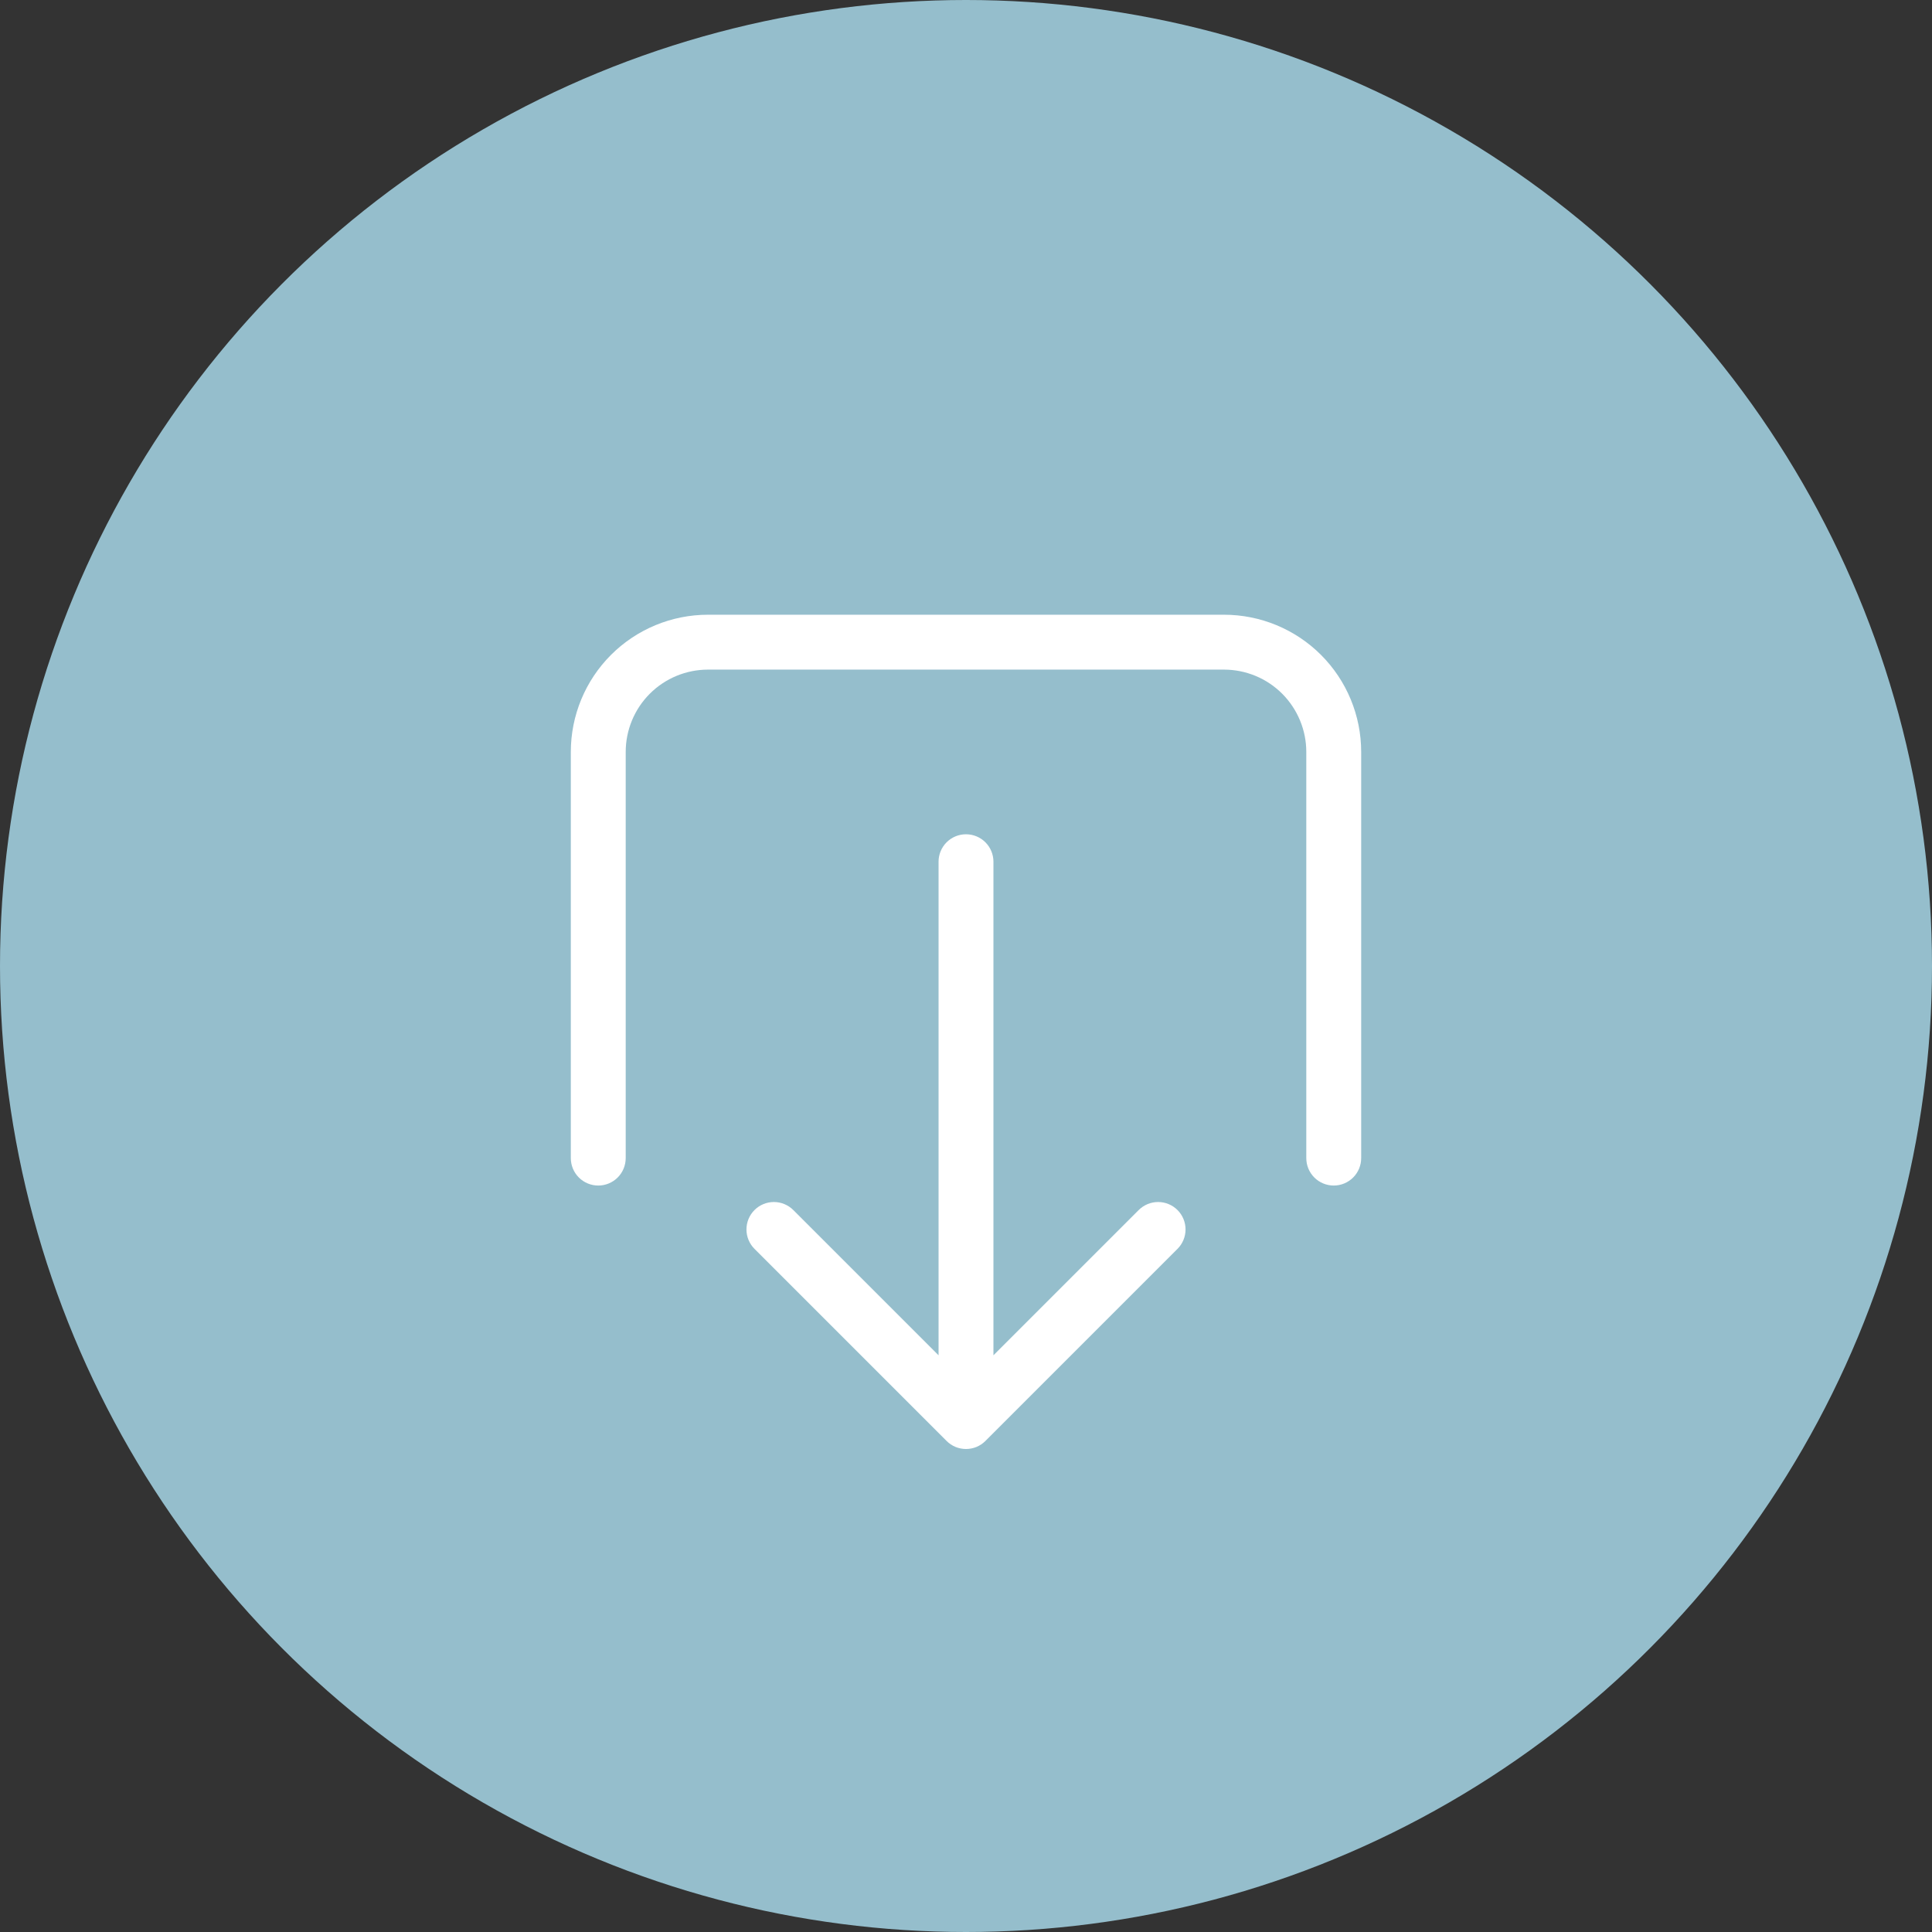
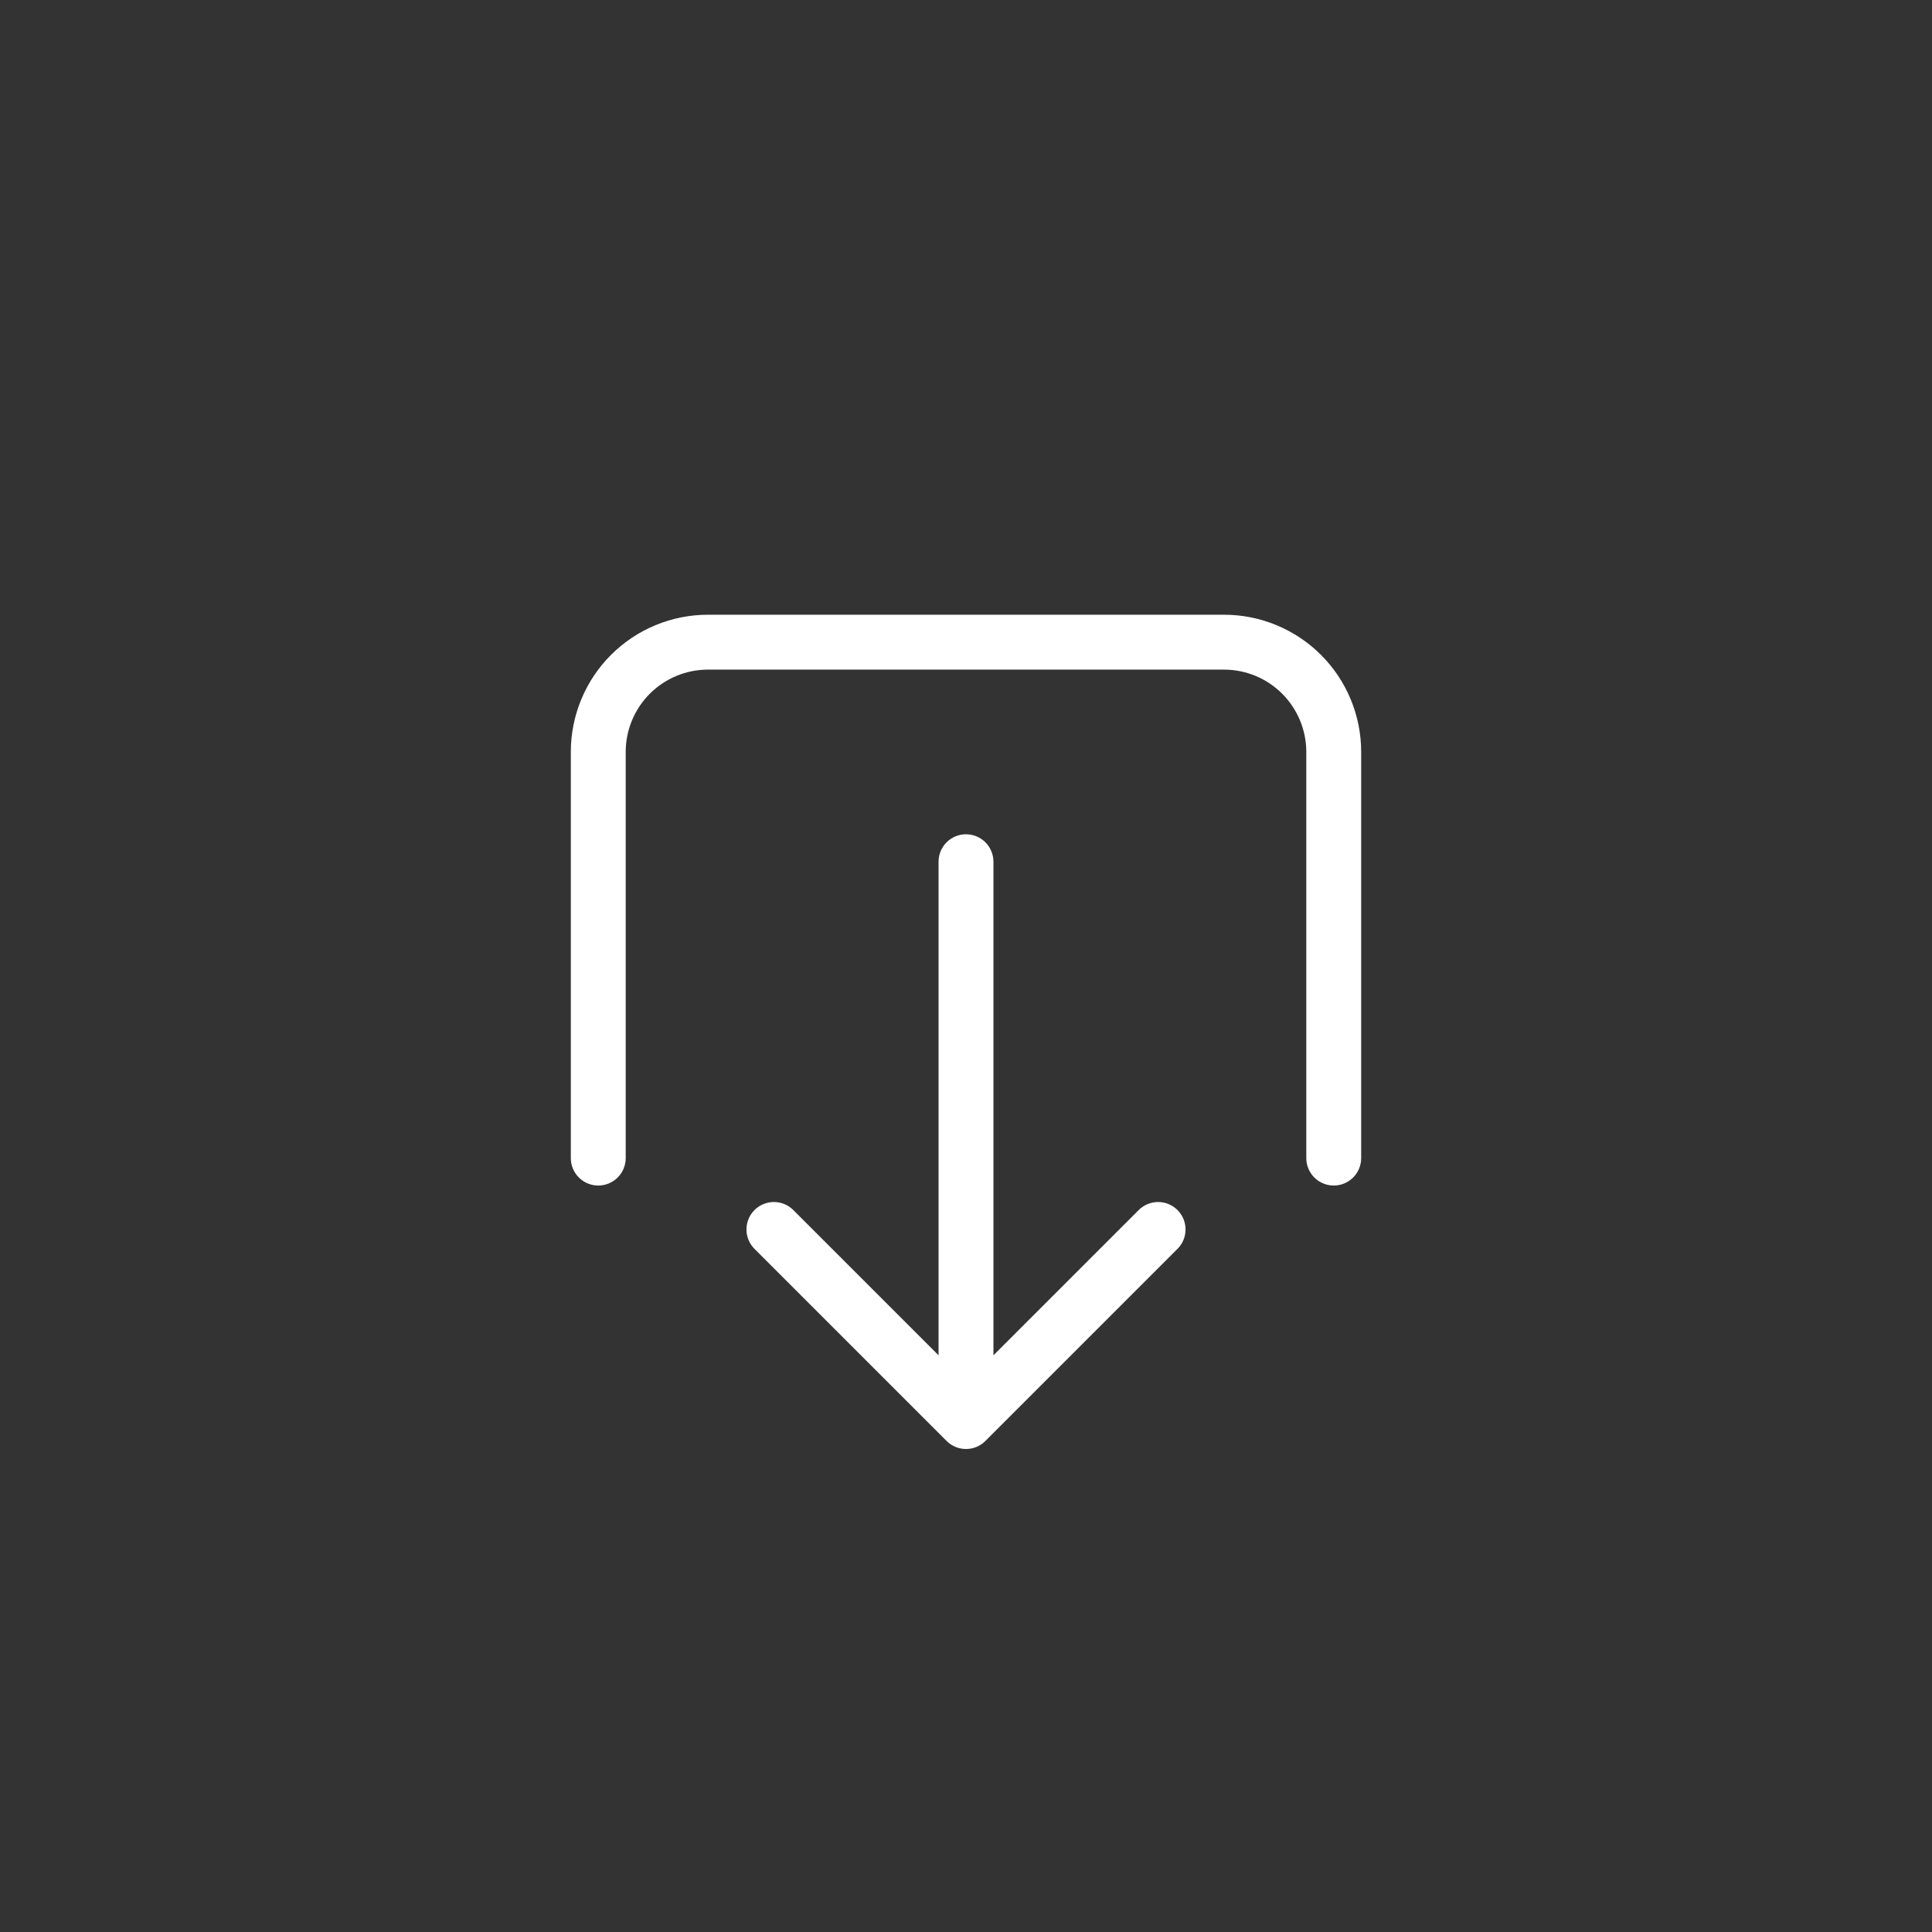
<svg xmlns="http://www.w3.org/2000/svg" width="44" height="44" viewBox="0 0 44 44" fill="none">
  <rect x="0" y="0" width="44" height="44" fill="#333333" stroke="none" />
-   <circle cx="22" cy="22" r="22" fill="#95BECC" />
  <path d="M31 17.125C31 16.296 30.671 15.501 30.085 14.915C29.499 14.329 28.704 14 27.875 14L16.125 14C15.296 14 14.501 14.329 13.915 14.915C13.329 15.501 13 16.296 13 17.125V26.375C13 26.541 13.066 26.7 13.183 26.817C13.3 26.934 13.459 27 13.625 27C13.791 27 13.95 26.934 14.067 26.817C14.184 26.7 14.25 26.541 14.25 26.375V17.125C14.25 16.628 14.447 16.151 14.799 15.799C15.151 15.447 15.628 15.25 16.125 15.25L27.875 15.25C28.372 15.25 28.849 15.447 29.201 15.799C29.552 16.151 29.75 16.628 29.75 17.125V26.375C29.75 26.541 29.816 26.7 29.933 26.817C30.05 26.934 30.209 27 30.375 27C30.541 27 30.7 26.934 30.817 26.817C30.934 26.7 31 26.541 31 26.375V17.125ZM26.817 28.442C26.934 28.325 27 28.166 27 28C27 27.834 26.934 27.675 26.817 27.558C26.7 27.441 26.541 27.375 26.375 27.375C26.209 27.375 26.05 27.441 25.933 27.558L22.625 30.866V19.625C22.625 19.459 22.559 19.3 22.442 19.183C22.325 19.066 22.166 19 22 19C21.834 19 21.675 19.066 21.558 19.183C21.441 19.3 21.375 19.459 21.375 19.625V30.866L18.067 27.558C17.95 27.441 17.791 27.375 17.625 27.375C17.459 27.375 17.3 27.441 17.183 27.558C17.066 27.675 17 27.834 17 28C17 28.166 17.066 28.325 17.183 28.442L21.558 32.817C21.616 32.875 21.685 32.921 21.761 32.953C21.837 32.984 21.918 33 22 33C22.082 33 22.163 32.984 22.239 32.953C22.315 32.921 22.384 32.875 22.442 32.817L26.817 28.442Z" fill="white" />
</svg>